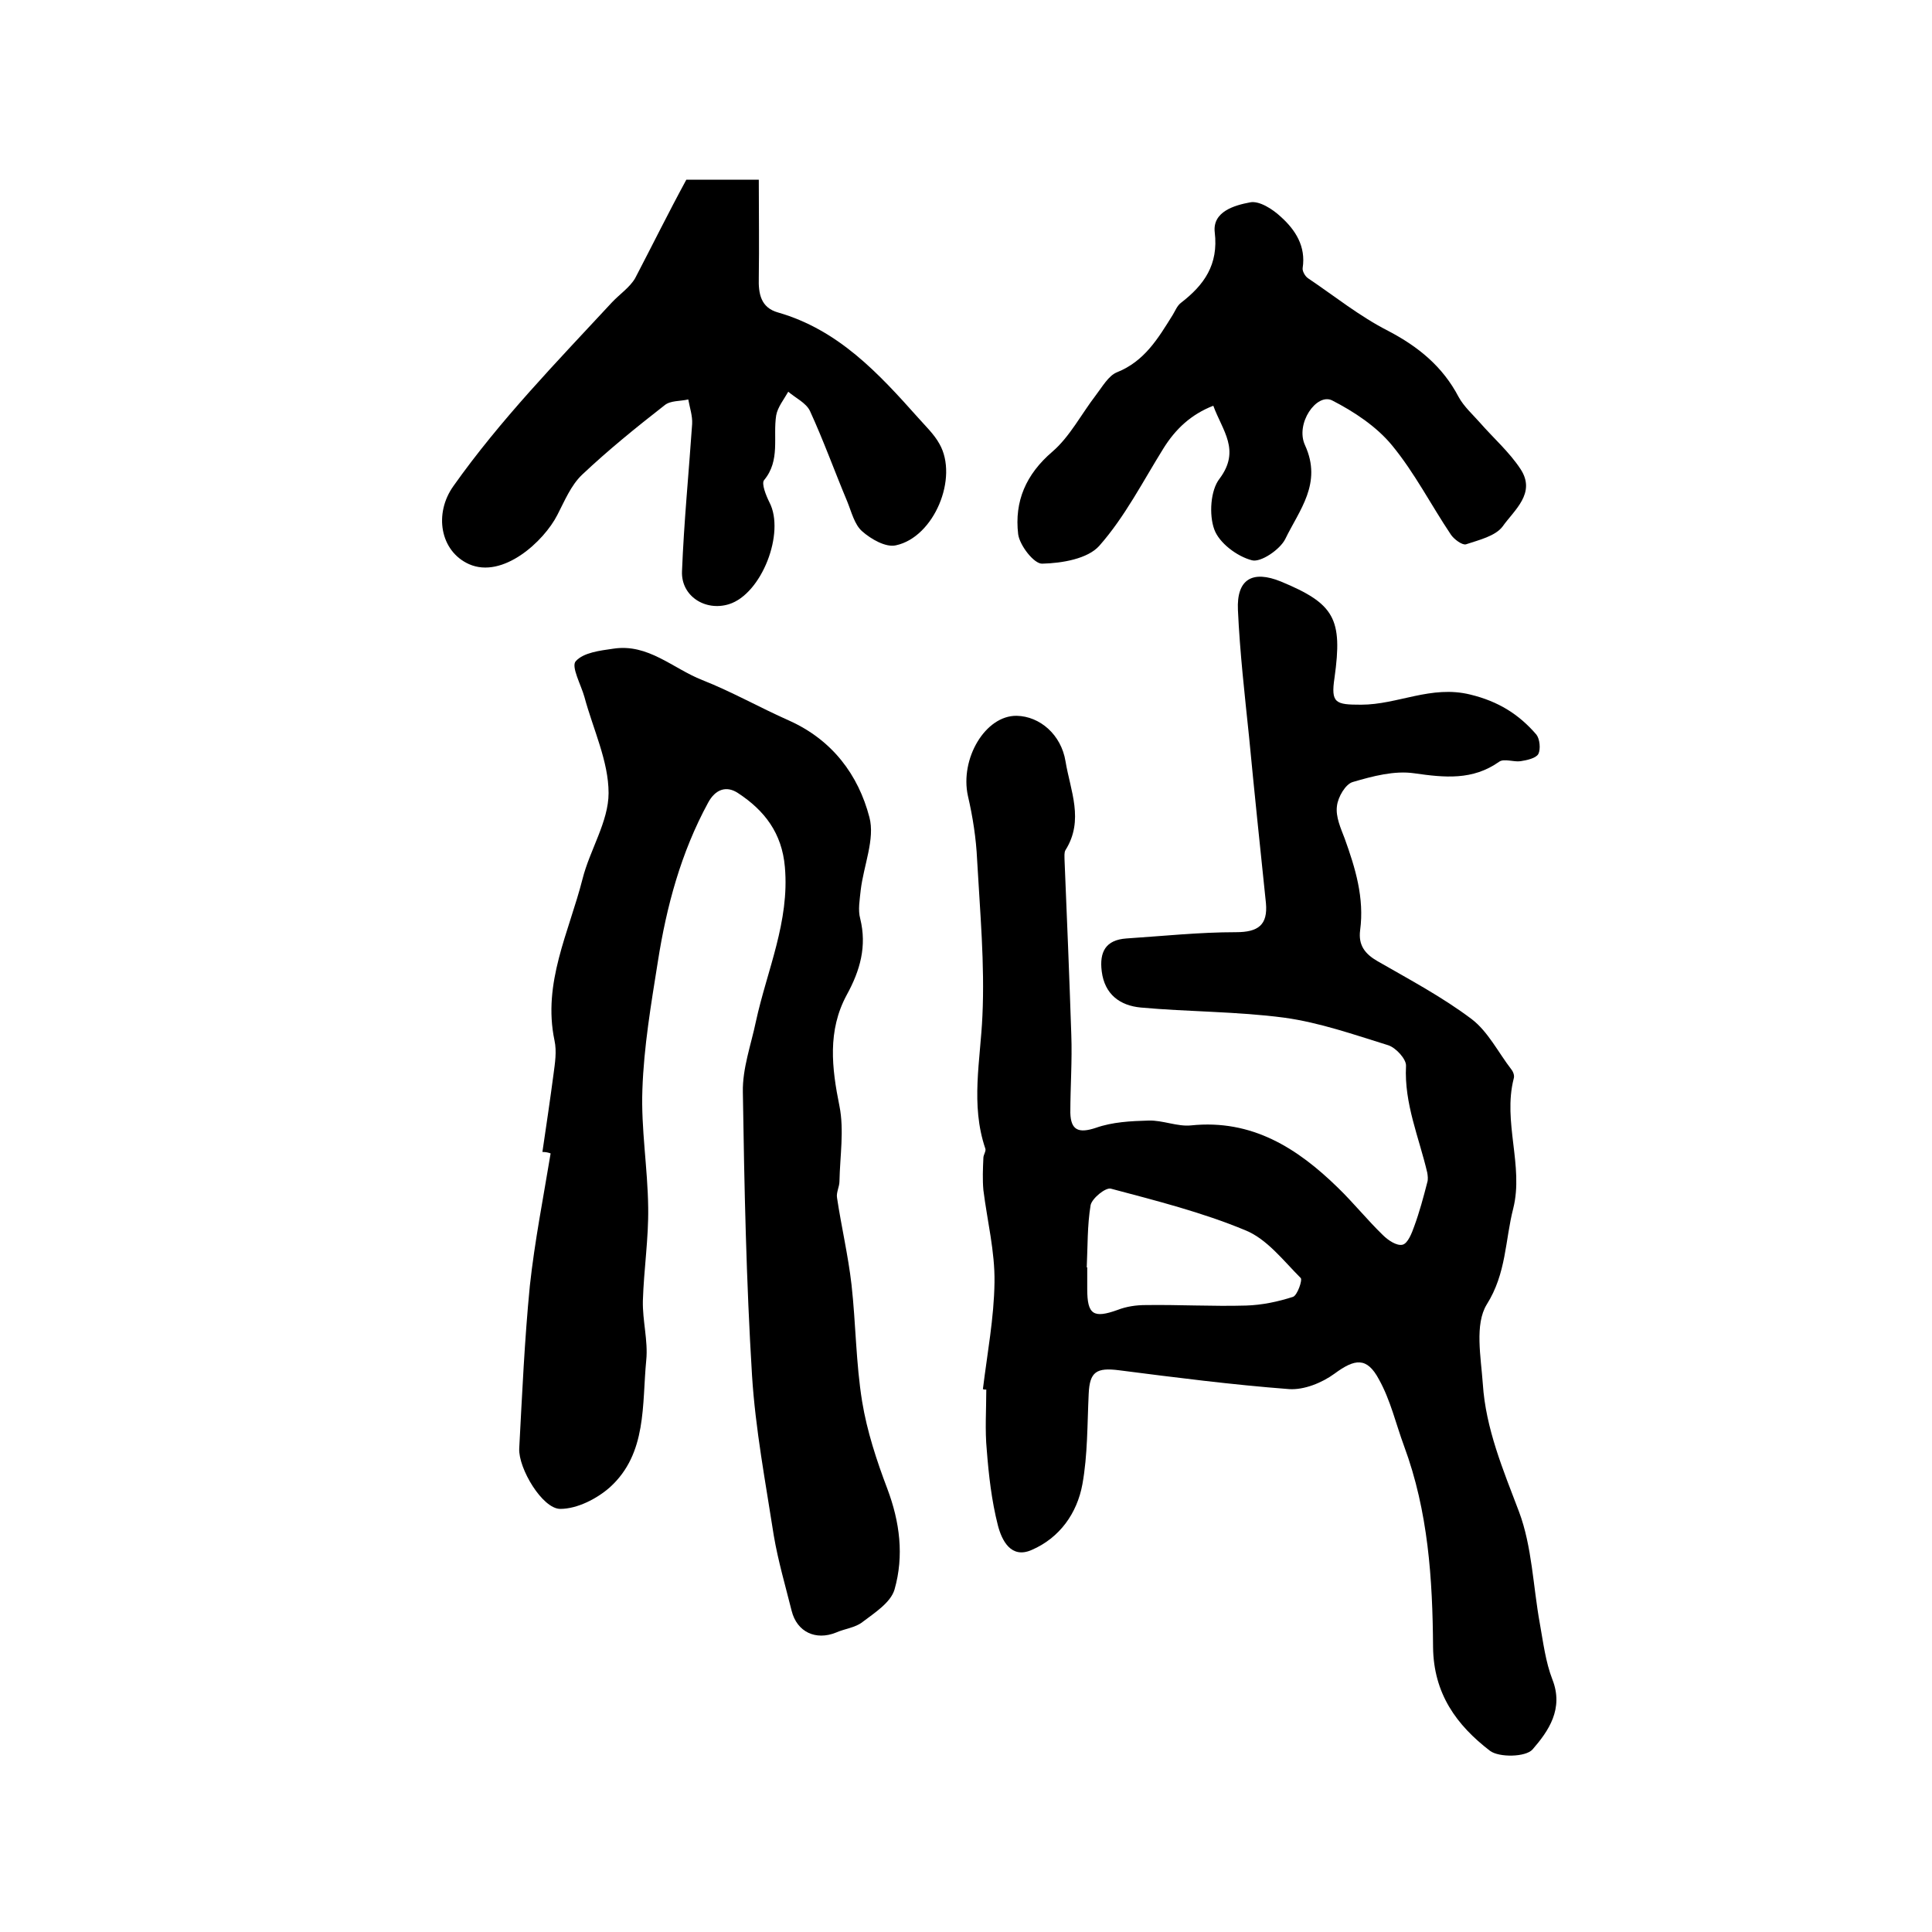
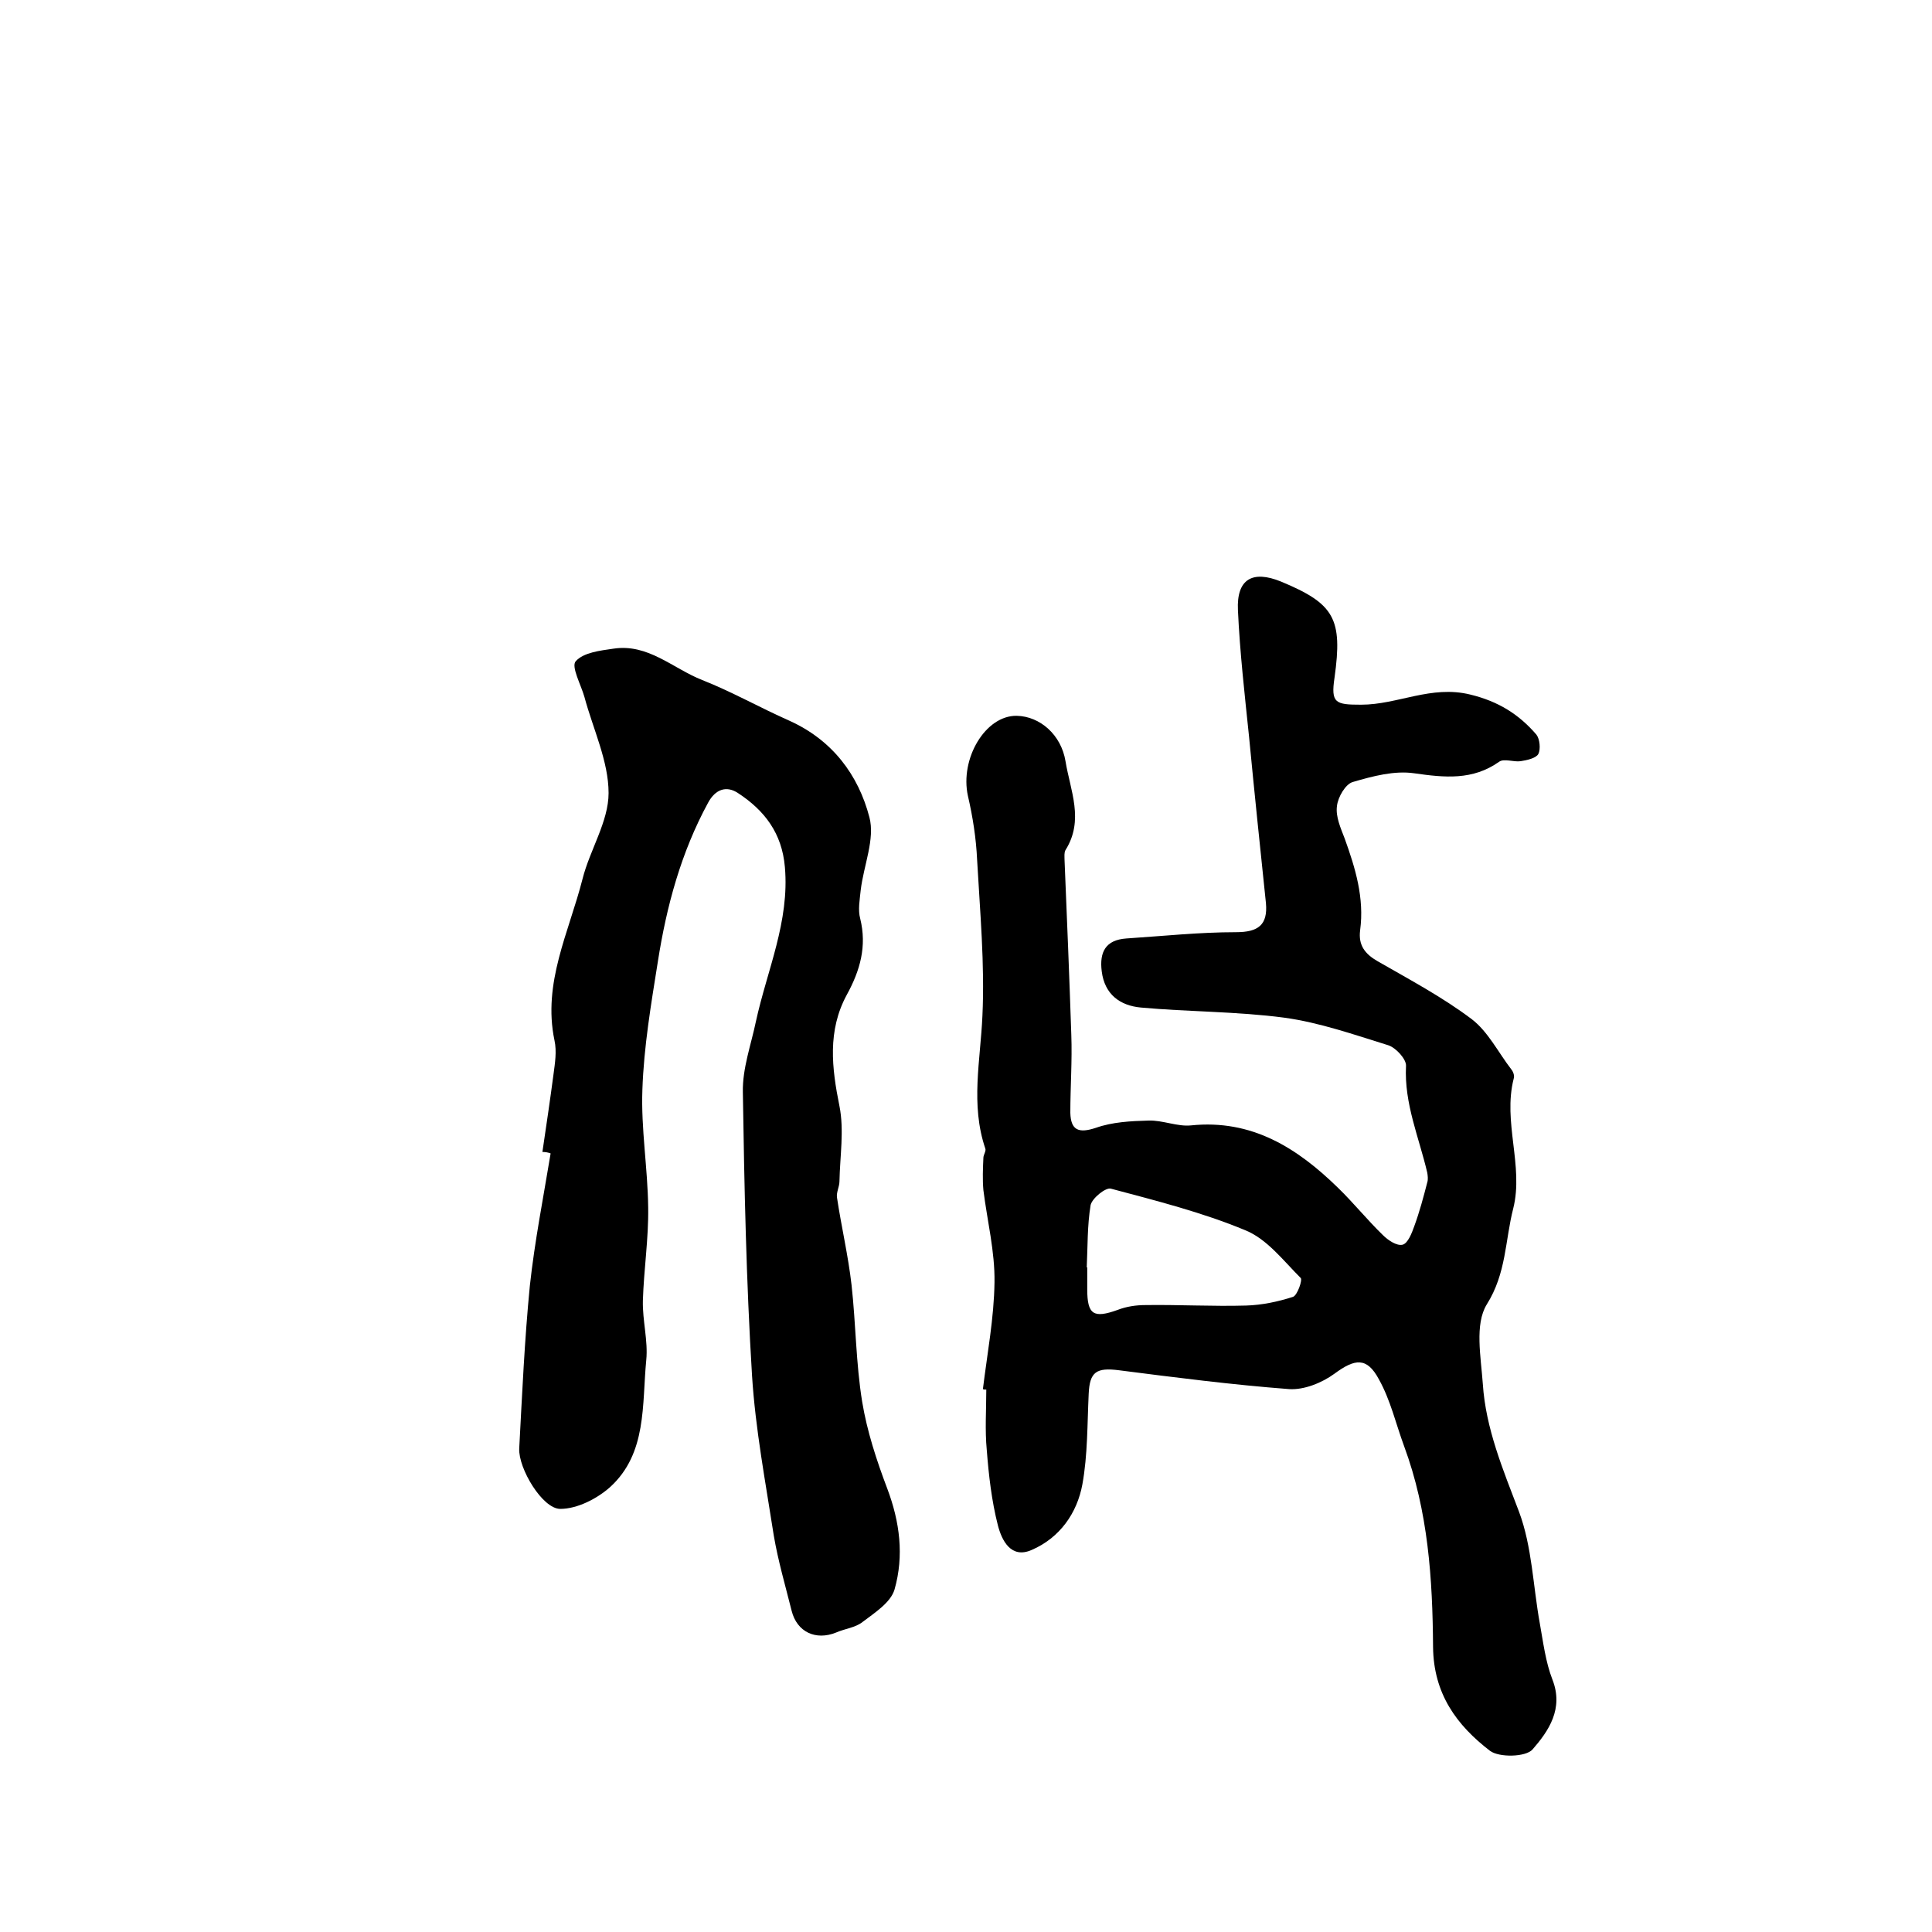
<svg xmlns="http://www.w3.org/2000/svg" version="1.1" id="图层_1" x="0px" y="0px" viewBox="0 0 400 400" style="enable-background:new 0 0 400 400;" xml:space="preserve">
  <style type="text/css">
	.st0{fill:#FFFFFF;}
</style>
  <g>
    <path d="M203.5,287.6c0.9-7.4,2.3-14.7,2.4-22.1c0.1-6.4-1.5-12.7-2.3-19.1c-0.2-2.2-0.1-4.5,0-6.7c0-0.6,0.6-1.4,0.4-1.9   c-3.1-9.1-1-18.3-0.6-27.5c0.5-10.7-0.5-21.5-1.1-32.3c-0.2-4.4-0.9-8.9-1.9-13.2c-1.7-7.7,3.6-16.7,10.1-16.6   c4.8,0.1,9.2,3.9,10.1,9.4c1,6.1,3.9,12.2,0,18.4c-0.3,0.5-0.2,1.3-0.2,2c0.5,12.1,1,24.1,1.4,36.2c0.2,5.4-0.2,10.8-0.2,16.2   c0.1,3.6,1.7,4.3,5.3,3.1c3.4-1.2,7.2-1.4,10.9-1.5c2.9-0.1,6,1.3,8.8,1c12.6-1.3,22,4.7,30.4,12.9c3.2,3.1,6.1,6.7,9.3,9.8   c1.1,1.1,2.9,2.3,4.1,2c1.1-0.3,1.9-2.4,2.4-3.8c1.1-3,1.9-6,2.7-9.1c0.2-0.6,0.1-1.4,0-2c-1.7-7.3-4.8-14.3-4.4-22.1   c0.1-1.4-2.1-3.8-3.7-4.3c-7.1-2.2-14.2-4.7-21.5-5.7c-9.8-1.3-19.8-1.2-29.7-2.1c-4.3-0.4-7.5-2.7-8.1-7.5c-0.5-4,0.8-6.5,5.1-6.8   c7.6-0.5,15.1-1.3,22.7-1.3c4.6,0,6.6-1.5,6.2-6c-1.2-11.5-2.4-23-3.5-34.5c-0.9-8.7-1.9-17.4-2.3-26.2c-0.3-6.4,3-8.3,8.9-5.9   c11.1,4.6,12.8,7.7,11.1,19.9c-0.8,5.3,0.2,5.6,5.5,5.6c7.6,0,14.5-4.1,22.6-2.1c5.8,1.4,10.1,4.1,13.7,8.3c0.7,0.9,0.9,3,0.4,4   c-0.5,0.9-2.4,1.3-3.7,1.5c-1.4,0.2-3.4-0.6-4.4,0.1c-5.5,3.9-11.3,3.3-17.6,2.4c-4.1-0.6-8.6,0.6-12.7,1.8c-1.5,0.4-3.1,3.1-3.3,5   c-0.3,2.2,0.8,4.6,1.6,6.7c2.2,6.1,4.1,12.3,3.2,19c-0.4,3.1,1,4.9,3.6,6.4c6.6,3.8,13.4,7.4,19.5,12c3.4,2.6,5.5,6.9,8.2,10.4   c0.4,0.5,0.7,1.3,0.5,1.9c-2.3,9,2.1,18.1-0.1,26.9c-1.7,6.6-1.4,13.4-5.5,19.9c-2.5,4.1-1.2,10.8-0.8,16.4   c0.6,9.3,4.2,17.8,7.5,26.5c2.7,7.2,2.9,15.4,4.3,23.1c0.7,3.9,1.2,8,2.6,11.6c2.4,6.1-0.8,10.7-4.1,14.5c-1.4,1.6-6.9,1.7-8.8,0.3   c-6.9-5.3-11.7-11.8-11.8-21.5c-0.1-14.1-1-28.1-6-41.6c-1.7-4.6-2.8-9.5-5.2-13.8c-2.5-4.7-5-4.3-9.2-1.2   c-2.6,1.9-6.3,3.4-9.4,3.2c-11.8-0.9-23.5-2.4-35.2-3.9c-4.7-0.6-6.1,0.3-6.3,4.9c-0.3,6.3-0.2,12.6-1.3,18.7   c-1.1,6-4.7,11.1-10.5,13.6c-4.3,1.9-6.2-2-7-5.1c-1.3-5.1-1.9-10.4-2.3-15.6c-0.4-4.1-0.1-8.3-0.1-12.5   C203.9,287.7,203.7,287.7,203.5,287.6z M225,262.4c0,0,0.1,0,0.1,0c0,1.5,0,3,0,4.5c0,5.3,1.3,6.1,6.3,4.3c1.8-0.7,3.8-1,5.8-1   c6.9-0.1,13.9,0.3,20.8,0.1c3.3-0.1,6.6-0.8,9.7-1.8c0.9-0.3,2-3.5,1.6-3.9c-3.6-3.6-7-8.1-11.5-9.9c-8.9-3.7-18.4-6.1-27.8-8.6   c-1.1-0.3-3.9,2-4.2,3.4C225.1,253.7,225.2,258.1,225,262.4z" />
    <path d="M112.3,238.5c0.8-5.4,1.6-10.8,2.3-16.1c0.3-2.3,0.7-4.7,0.2-7c-2.5-11.9,3-22.4,5.8-33.4c1.5-6,5.4-11.9,5.4-17.8   c0-6.6-3.2-13.2-5-19.9c-0.7-2.5-2.8-6.3-1.8-7.4c1.6-1.8,5-2.2,7.8-2.6c7.2-1.1,12.3,4.1,18.4,6.5c6.1,2.4,11.9,5.7,18,8.4   c8.9,4,14.3,11.2,16.6,20c1.2,4.5-1.2,10-1.8,15.1c-0.2,2-0.6,4.1-0.1,5.9c1.4,5.7,0,10.7-2.8,15.8c-4,7.4-3.1,15.1-1.5,23   c1,5,0.1,10.4,0,15.6c0,1.1-0.7,2.3-0.5,3.4c0.9,6,2.3,11.9,3,18c0.9,8.1,0.9,16.2,2.2,24.2c1,6.1,3,12.2,5.2,18   c2.6,6.9,3.5,13.9,1.5,20.9c-0.8,2.7-4.1,4.8-6.6,6.7c-1.5,1.2-3.7,1.4-5.5,2.2c-4.2,1.7-8.1-0.1-9.2-4.5   c-1.3-5.2-2.8-10.3-3.7-15.6c-1.7-11-3.8-22-4.5-33.1c-1.2-19.5-1.6-39.1-1.9-58.7c-0.1-4.9,1.7-9.8,2.7-14.6c2.3-10.6,7-20.7,6-32   c-0.6-7-4.2-11.7-9.7-15.3c-2.4-1.6-4.7-0.8-6.2,2c-5.6,10.3-8.6,21.4-10.4,32.9c-1.4,8.8-2.9,17.6-3.2,26.5   c-0.3,8.1,1.1,16.2,1.2,24.4c0.1,6.4-0.9,12.8-1.1,19.3c-0.1,4.1,1.1,8.3,0.7,12.3c-0.9,9.2,0.2,19.3-7.5,26.3   c-2.7,2.4-6.8,4.5-10.3,4.5c-3.7,0-8.7-8.4-8.5-12.5c0.6-11.2,1.1-22.5,2.2-33.7c1-9.2,2.8-18.3,4.3-27.4   C113.5,238.6,112.9,238.5,112.3,238.5z" />
-     <path d="M142.1,37.2c4,0,8.8,0,15,0c0,6.9,0.1,13.6,0,20.3c-0.1,3.3,0.4,6.2,4,7.2c12.5,3.6,20.8,12.6,29,21.8   c1.5,1.7,3.3,3.4,4.4,5.4c4,7-1.1,19.3-9,21c-2.1,0.5-5.2-1.3-7-2.9c-1.6-1.4-2.2-4-3.1-6.2c-2.6-6.2-4.9-12.6-7.7-18.7   c-0.8-1.7-3-2.7-4.5-4c-0.9,1.6-2.2,3.2-2.5,4.9c-0.7,4.5,0.9,9.3-2.5,13.4c-0.6,0.7,0.4,3.2,1.1,4.6c3.3,6.3-1.6,19-8.4,21.1   c-4.9,1.5-9.9-1.7-9.7-6.8c0.4-10.2,1.4-20.3,2.1-30.5c0.1-1.7-0.5-3.4-0.8-5.1c-1.7,0.4-3.7,0.2-4.9,1.2   c-5.9,4.6-11.7,9.3-17.1,14.4c-2.3,2.2-3.6,5.4-5.1,8.3c-2.8,5.5-11.3,13.3-18.3,10.2c-6-2.7-7.3-10.5-3.2-16.2   c9.7-13.7,21.4-25.7,32.8-38c1.6-1.7,3.7-3.1,4.8-5C135,50.9,138.3,44.2,142.1,37.2z" />
-     <path d="M251.2,84c-4.6,1.8-7.8,4.8-10.3,8.8c-4.3,6.9-8,14.2-13.3,20.2c-2.4,2.7-7.7,3.6-11.8,3.7c-1.7,0.1-4.7-3.8-5-6.1   c-0.8-6.8,1.6-12.4,7.1-17.1c3.6-3.1,6-7.8,9-11.7c1.3-1.7,2.6-4,4.3-4.7c5.8-2.3,8.6-7.1,11.6-11.9c0.5-0.8,0.9-1.9,1.7-2.5   c4.8-3.7,7.8-7.9,7-14.6c-0.5-4.3,4.1-5.6,7.3-6.2c1.9-0.4,4.7,1.4,6.4,3c3,2.7,5.2,6.1,4.5,10.6c-0.1,0.6,0.5,1.7,1.1,2.1   c5.5,3.7,10.7,7.9,16.6,10.9c6.3,3.3,11.3,7.4,14.6,13.7c1.1,2,2.9,3.6,4.4,5.3c2.8,3.2,6.1,6.1,8.4,9.6c3.3,5-1.3,8.5-3.7,11.9   c-1.5,2-4.9,2.8-7.6,3.7c-0.8,0.2-2.5-1.1-3.1-2c-4.1-6.1-7.5-12.8-12.2-18.5c-3.2-3.9-7.9-7-12.4-9.3c-3.2-1.6-7.7,4.8-5.6,9.3   c3.6,7.9-1.2,13.4-4.1,19.4c-1.1,2.2-5.1,4.9-6.9,4.4c-3.1-0.8-6.8-3.6-7.8-6.4c-1.1-3-0.8-8.1,1.1-10.5   C256.9,93.2,253.1,89.2,251.2,84z" />
  </g>
</svg>